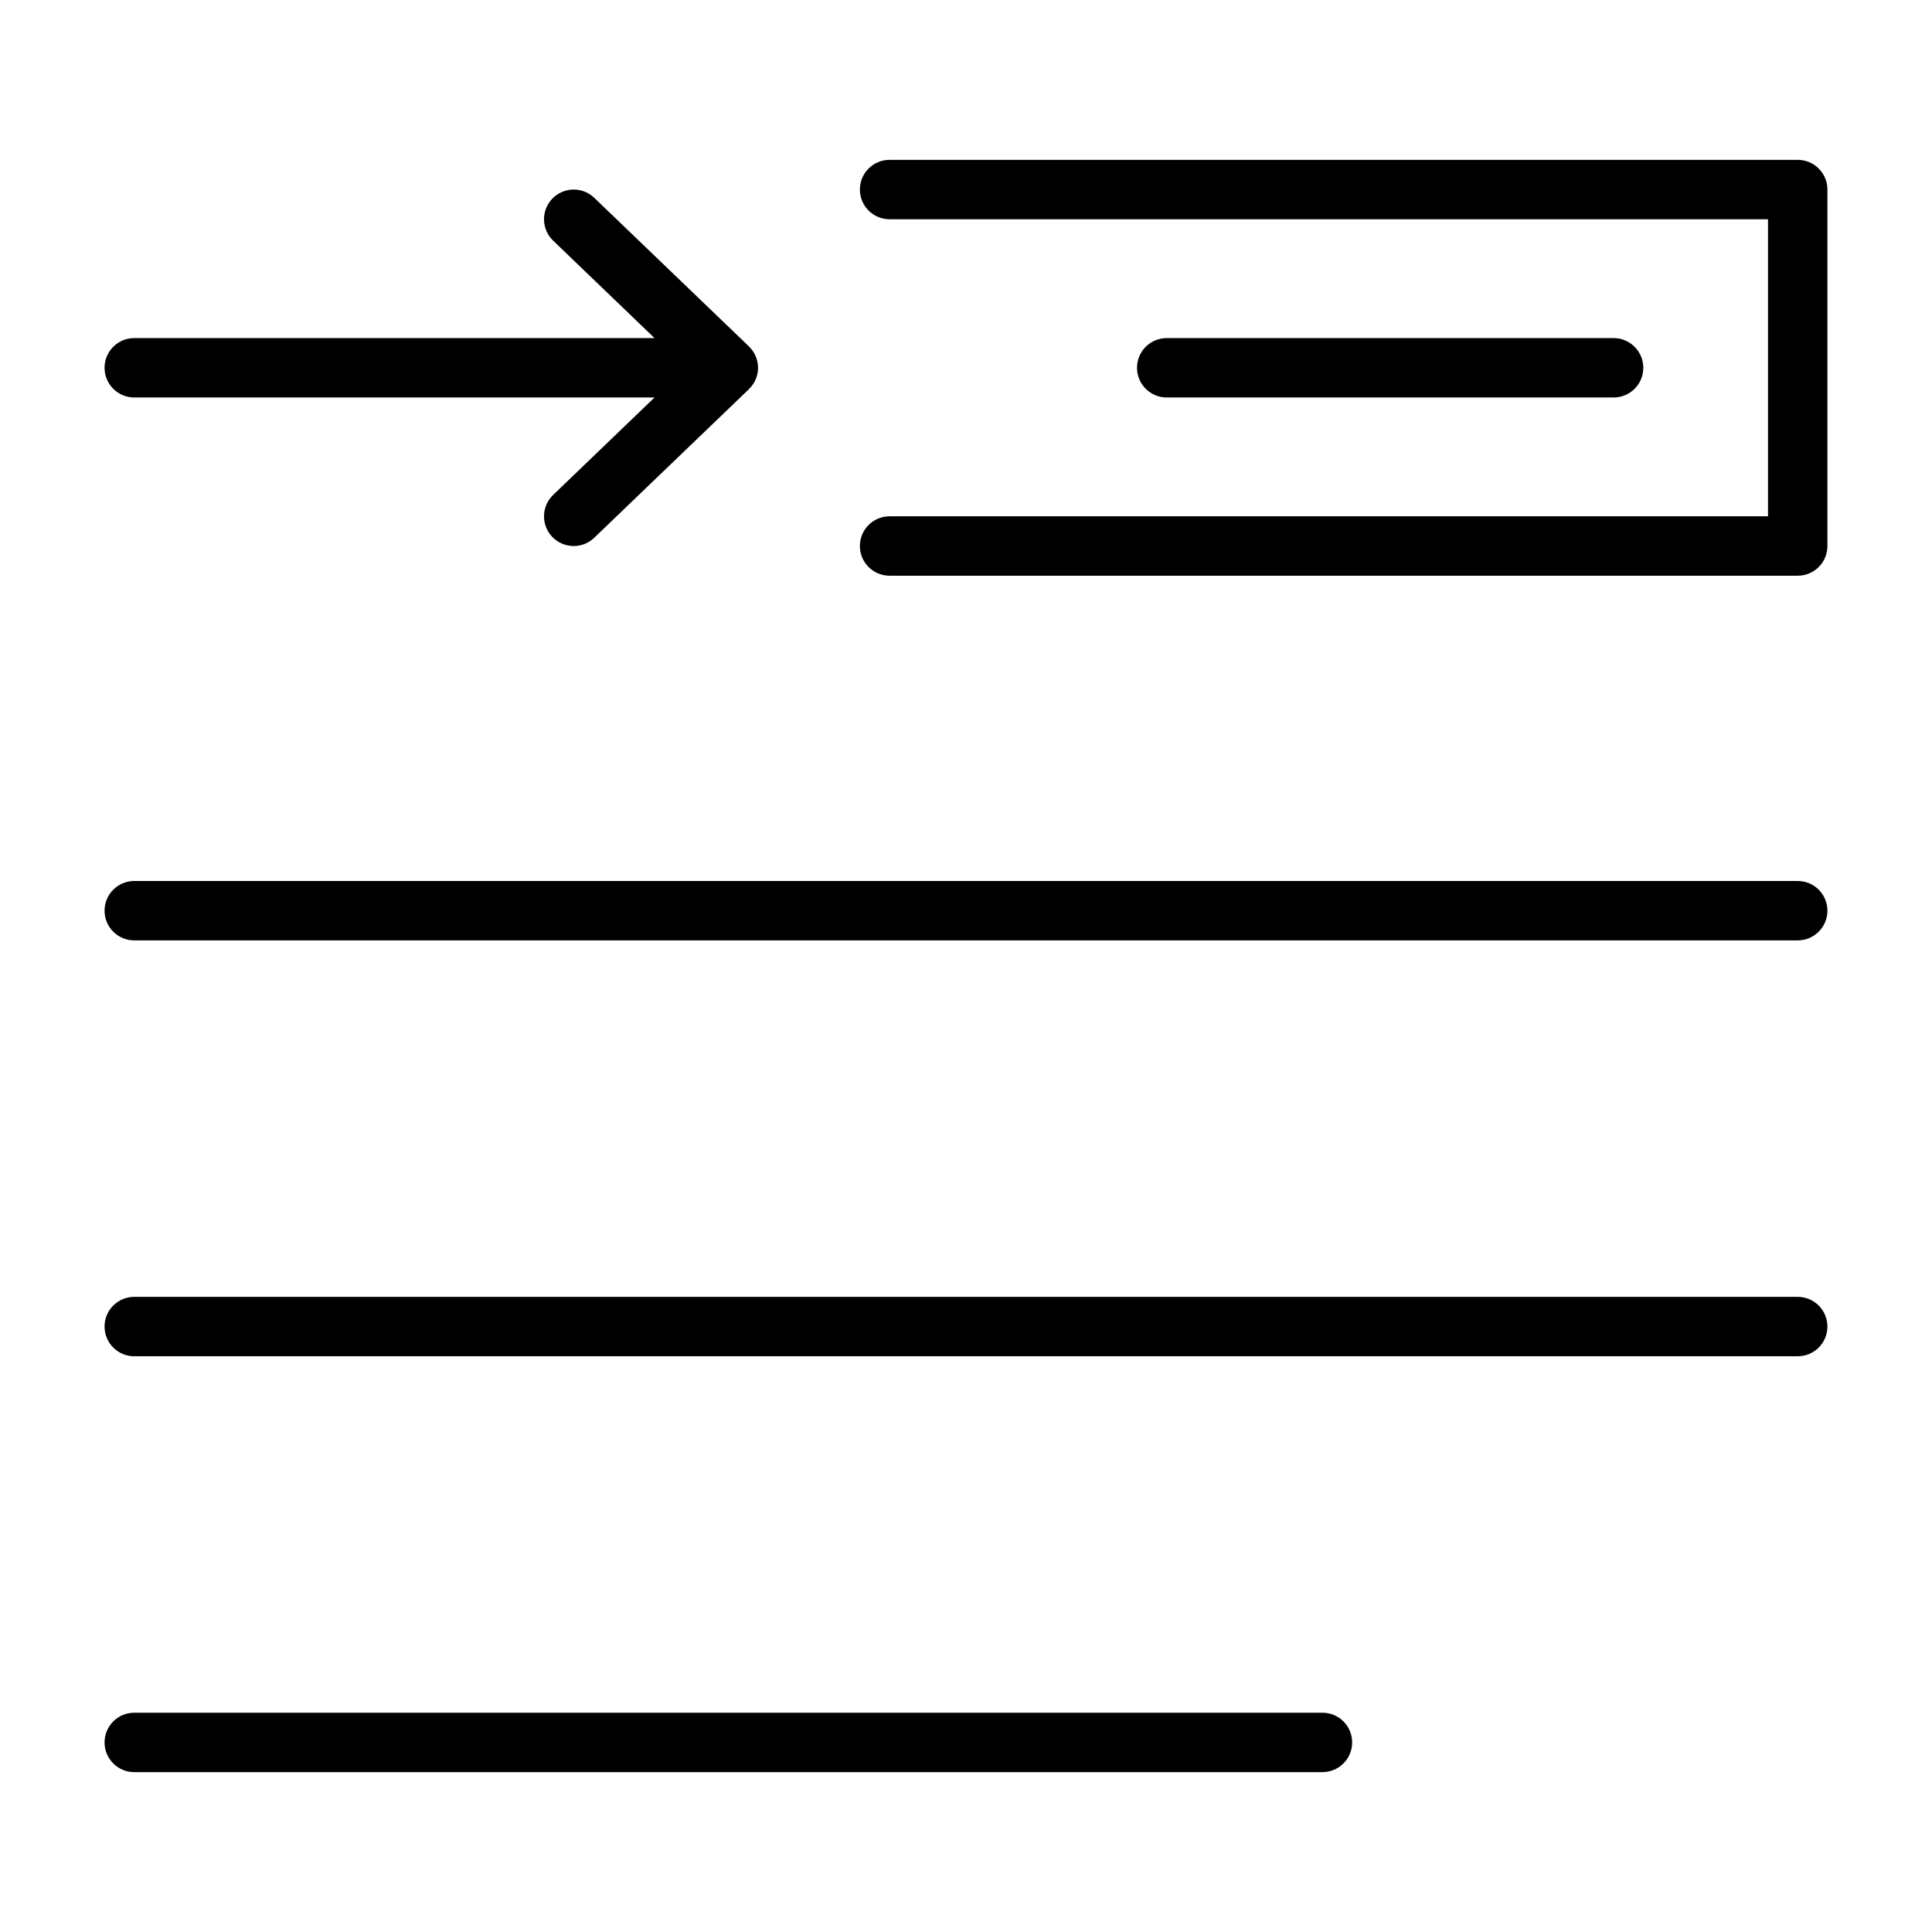
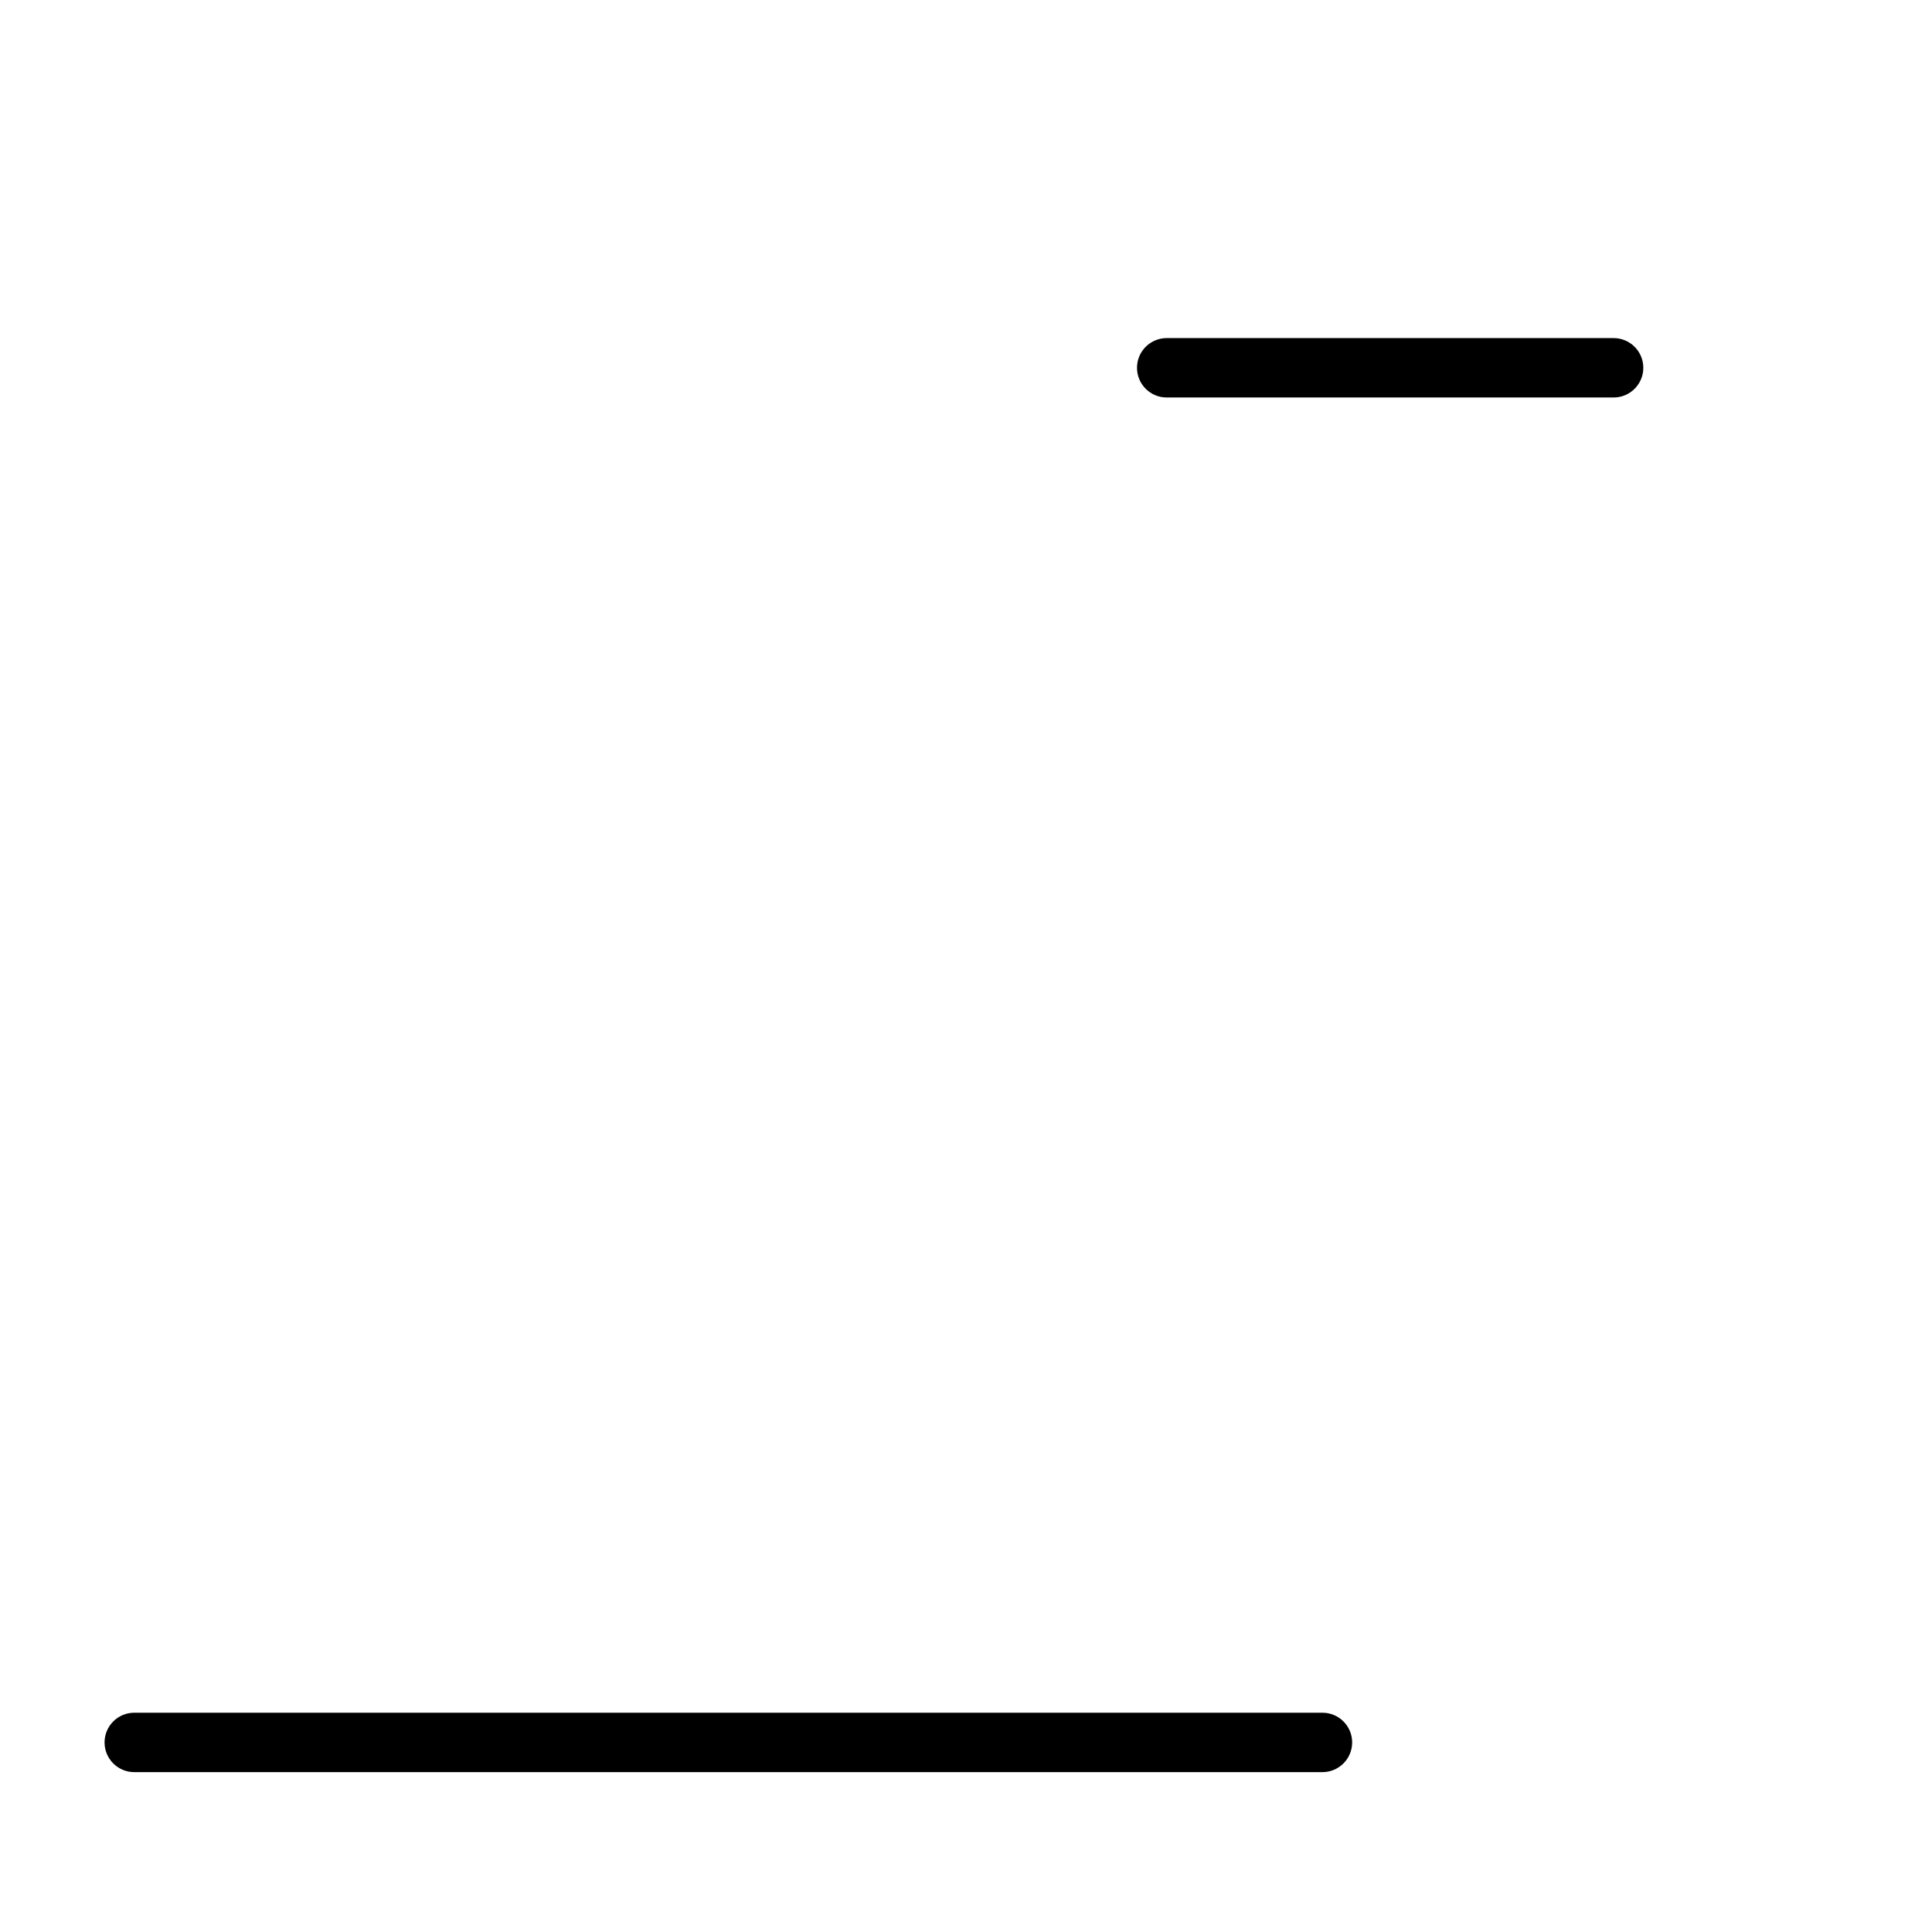
<svg xmlns="http://www.w3.org/2000/svg" fill="#000000" width="800px" height="800px" version="1.1" viewBox="144 144 512 512">
  <g>
-     <path d="m620.41 377.47h-440.83c-4.348 0-7.871 3.523-7.871 7.871s3.523 7.871 7.871 7.871h440.83c4.348 0 7.875-3.523 7.875-7.871s-3.527-7.871-7.875-7.871z" />
-     <path d="m620.41 487.68h-440.83c-4.348 0-7.871 3.523-7.871 7.871 0 4.348 3.523 7.875 7.871 7.875h440.83c4.348 0 7.875-3.527 7.875-7.875 0-4.348-3.527-7.871-7.875-7.871z" />
    <path d="m494.46 597.89h-314.88c-4.348 0-7.871 3.523-7.871 7.871 0 4.348 3.523 7.871 7.871 7.871h314.88c4.348 0 7.875-3.523 7.875-7.871 0-4.348-3.527-7.871-7.875-7.871z" />
-     <path d="m620.41 186.36h-240.66c-4.348 0-7.871 3.523-7.871 7.871 0 4.348 3.523 7.875 7.871 7.875h232.79v78.719h-232.79c-4.348 0-7.871 3.523-7.871 7.871 0 4.348 3.523 7.875 7.871 7.875h240.66c2.09 0 4.094-0.828 5.57-2.305s2.305-3.481 2.305-5.57v-94.465c0-2.086-0.828-4.09-2.305-5.566-1.477-1.477-3.481-2.305-5.57-2.305z" />
    <path d="m571.62 249.34c4.348 0 7.875-3.523 7.875-7.871s-3.527-7.871-7.875-7.871h-118.43c-4.348 0-7.871 3.523-7.871 7.871s3.523 7.871 7.871 7.871z" />
-     <path d="m179.58 249.34h137.88l-26.867 25.816c-1.508 1.445-2.379 3.43-2.422 5.516-0.043 2.09 0.746 4.109 2.191 5.613 1.445 1.508 3.434 2.375 5.519 2.418 2.09 0.039 4.109-0.754 5.613-2.203l40.973-39.359 0.035-0.051v0.004c1.523-1.477 2.387-3.504 2.387-5.625s-0.863-4.152-2.387-5.625l-0.035-0.051-40.973-39.359c-1.504-1.449-3.523-2.238-5.613-2.199-2.086 0.043-4.074 0.91-5.519 2.418-1.445 1.504-2.234 3.523-2.191 5.613 0.043 2.086 0.914 4.07 2.422 5.516l26.867 25.816h-137.88c-4.348 0-7.871 3.523-7.871 7.871s3.523 7.871 7.871 7.871z" />
  </g>
</svg>